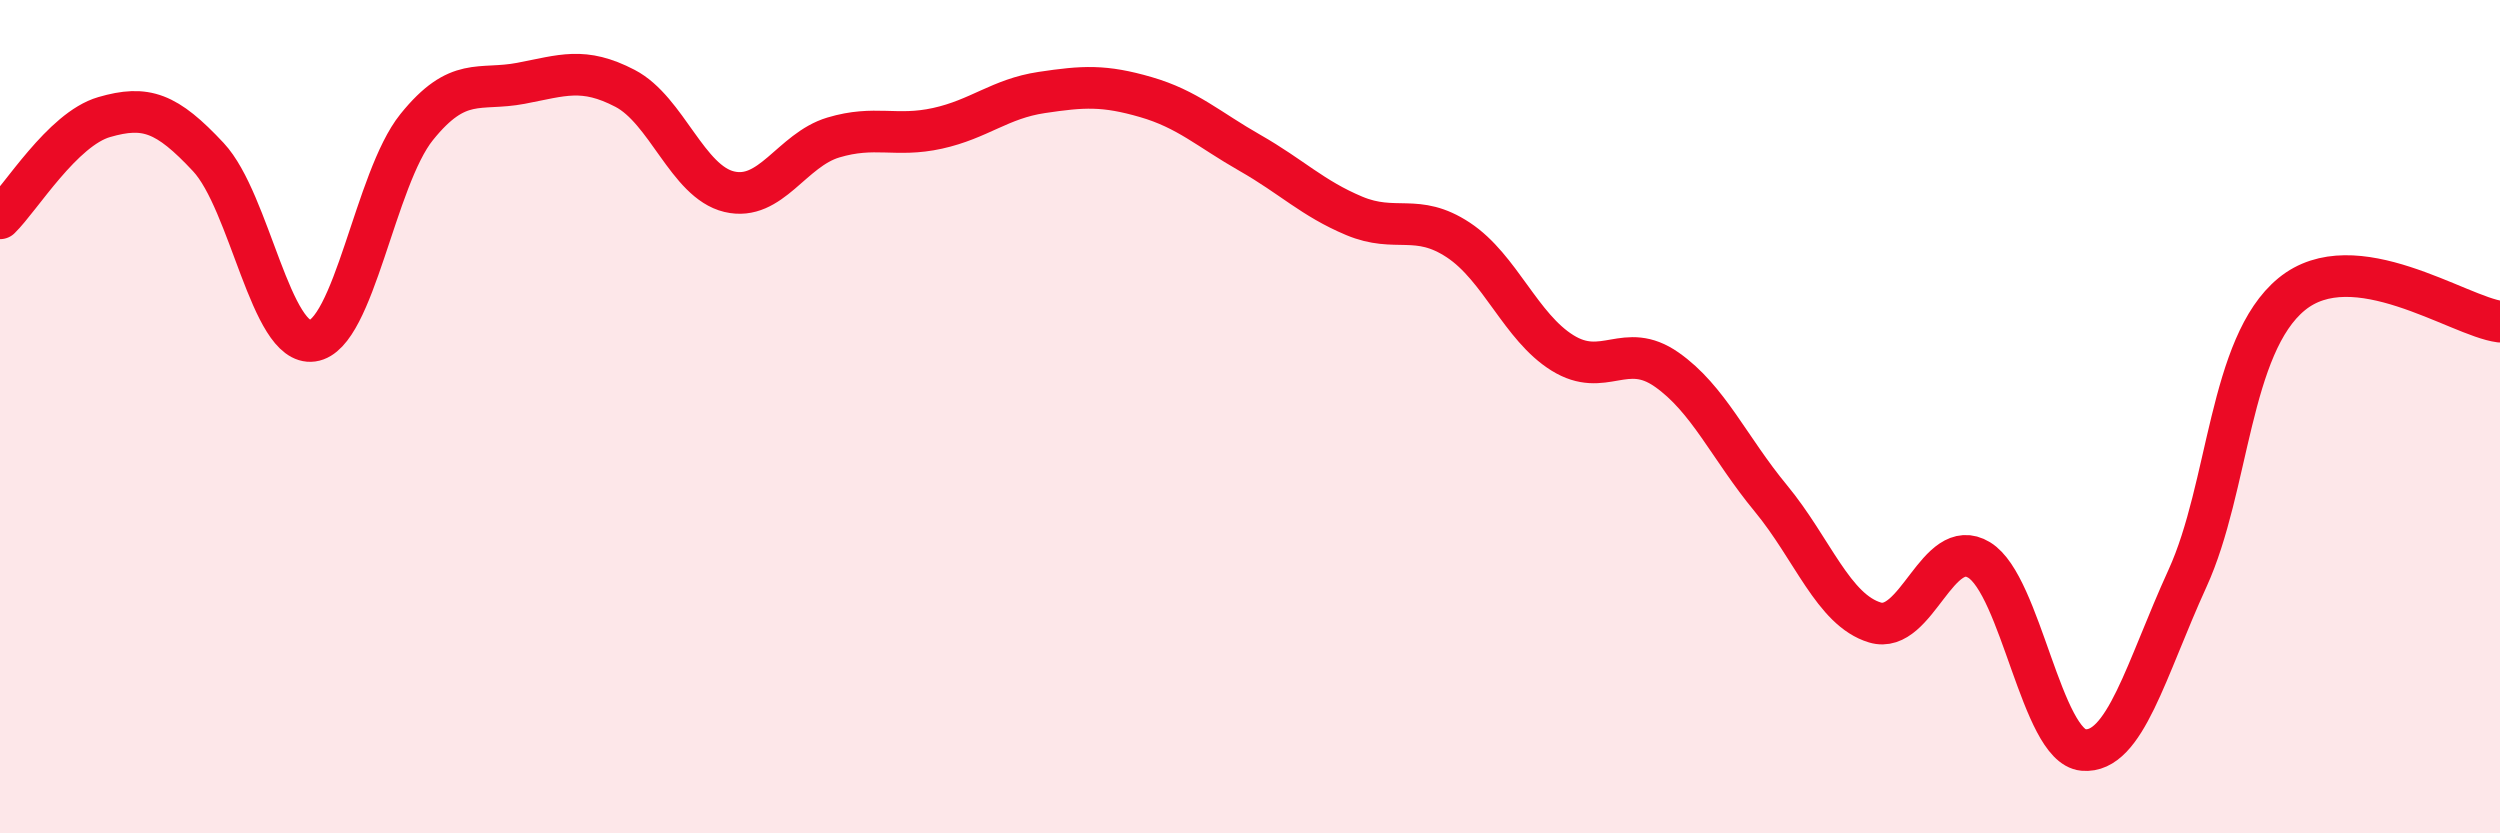
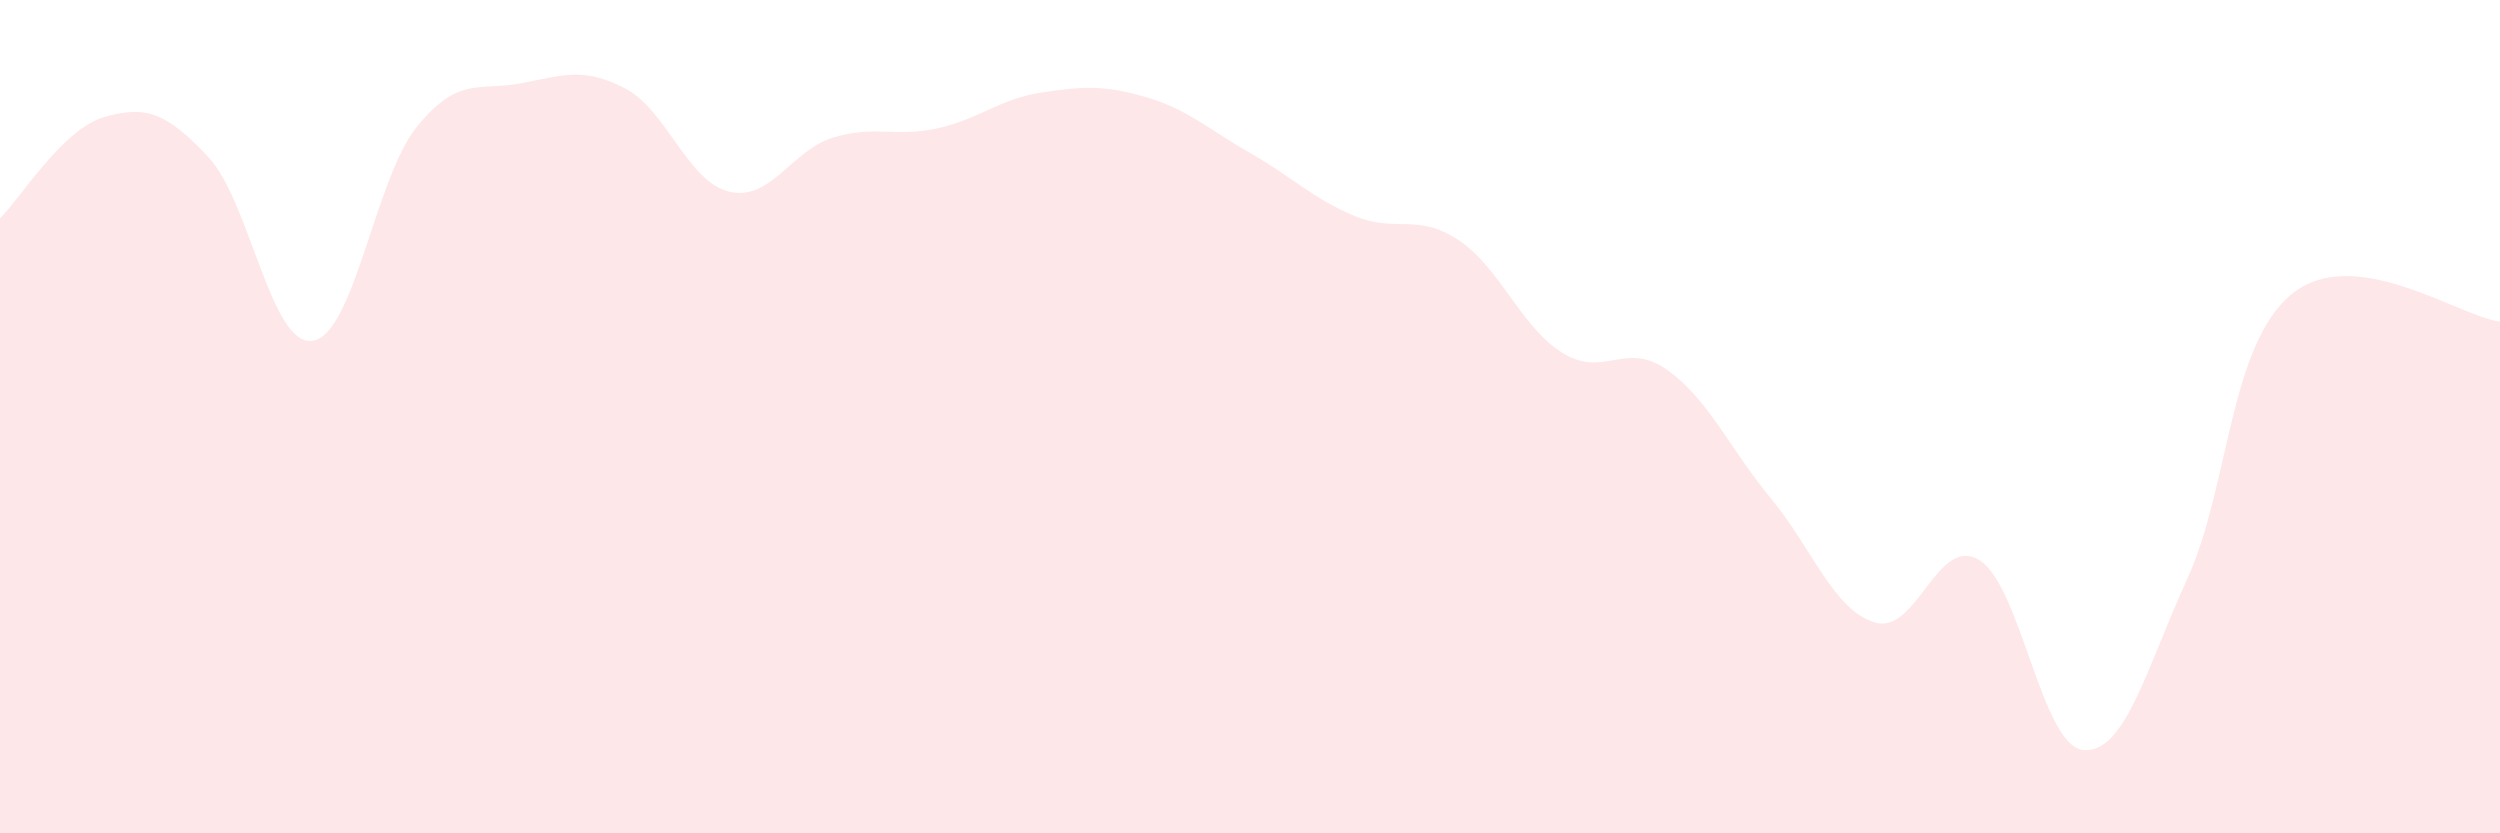
<svg xmlns="http://www.w3.org/2000/svg" width="60" height="20" viewBox="0 0 60 20">
  <path d="M 0,5.24 C 0.5,4.75 1.5,3.1 2.5,2.81 C 3.5,2.52 4,2.7 5,3.77 C 6,4.84 6.5,8.32 7.5,8.18 C 8.5,8.04 9,4.29 10,3.05 C 11,1.81 11.5,2.19 12.5,2 C 13.5,1.81 14,1.6 15,2.12 C 16,2.64 16.5,4.36 17.5,4.6 C 18.5,4.84 19,3.6 20,3.3 C 21,3 21.5,3.3 22.5,3.08 C 23.5,2.86 24,2.37 25,2.22 C 26,2.07 26.5,2.04 27.5,2.33 C 28.5,2.62 29,3.1 30,3.67 C 31,4.24 31.5,4.76 32.5,5.18 C 33.5,5.6 34,5.1 35,5.76 C 36,6.42 36.5,7.85 37.5,8.47 C 38.5,9.09 39,8.17 40,8.87 C 41,9.57 41.5,10.75 42.5,11.96 C 43.5,13.17 44,14.64 45,14.94 C 46,15.24 46.5,12.83 47.5,13.44 C 48.5,14.05 49,17.91 50,18 C 51,18.09 51.5,16.07 52.5,13.88 C 53.5,11.69 53.5,8.29 55,7.06 C 56.5,5.83 59,7.59 60,7.72L60 20L0 20Z" fill="#EB0A25" opacity="0.1" stroke-linecap="round" stroke-linejoin="round" />
-   <path d="M 0,5.24 C 0.5,4.75 1.5,3.1 2.5,2.81 C 3.5,2.52 4,2.7 5,3.77 C 6,4.84 6.5,8.32 7.5,8.18 C 8.5,8.04 9,4.29 10,3.05 C 11,1.81 11.5,2.19 12.5,2 C 13.5,1.81 14,1.6 15,2.12 C 16,2.64 16.5,4.36 17.5,4.6 C 18.5,4.84 19,3.6 20,3.3 C 21,3 21.5,3.3 22.5,3.08 C 23.5,2.86 24,2.37 25,2.22 C 26,2.07 26.5,2.04 27.5,2.33 C 28.5,2.62 29,3.1 30,3.67 C 31,4.24 31.5,4.76 32.5,5.18 C 33.5,5.6 34,5.1 35,5.76 C 36,6.42 36.5,7.85 37.5,8.47 C 38.5,9.09 39,8.17 40,8.87 C 41,9.57 41.5,10.75 42.5,11.96 C 43.5,13.17 44,14.64 45,14.94 C 46,15.24 46.5,12.83 47.5,13.44 C 48.5,14.05 49,17.91 50,18 C 51,18.09 51.5,16.07 52.5,13.88 C 53.5,11.69 53.5,8.29 55,7.06 C 56.5,5.83 59,7.59 60,7.72" stroke="#EB0A25" stroke-width="1" fill="none" stroke-linecap="round" stroke-linejoin="round" />
</svg>